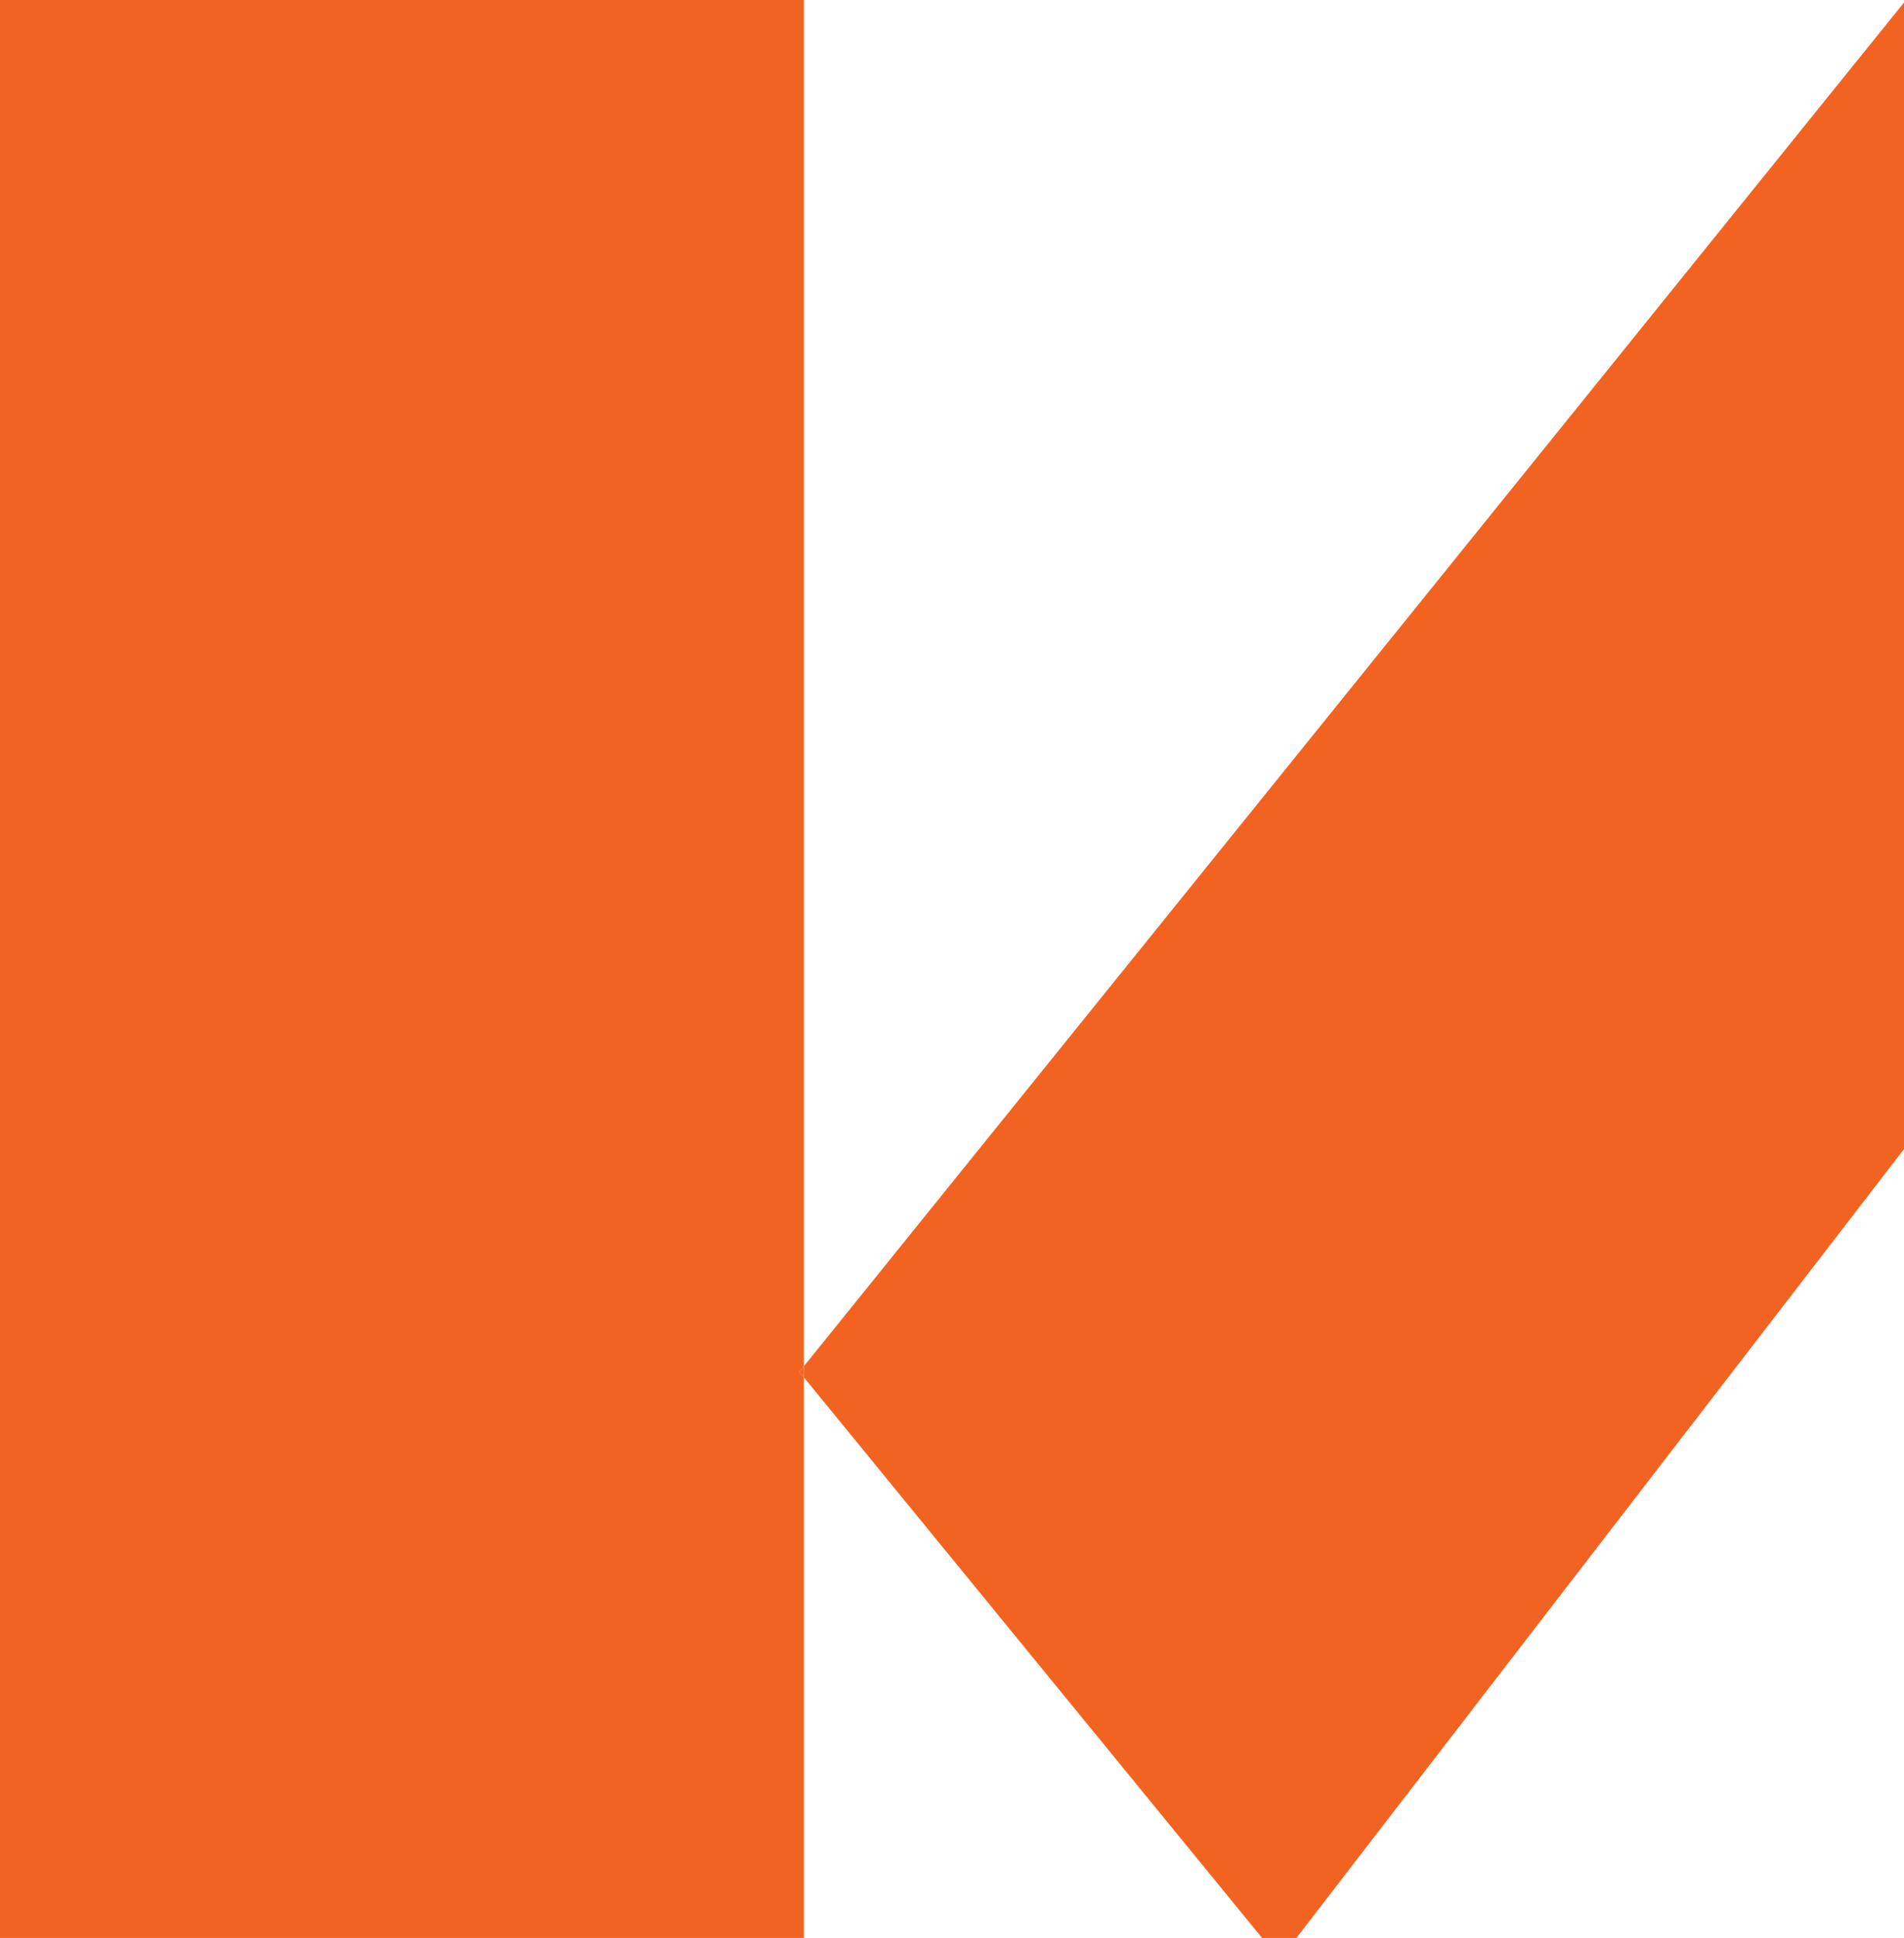
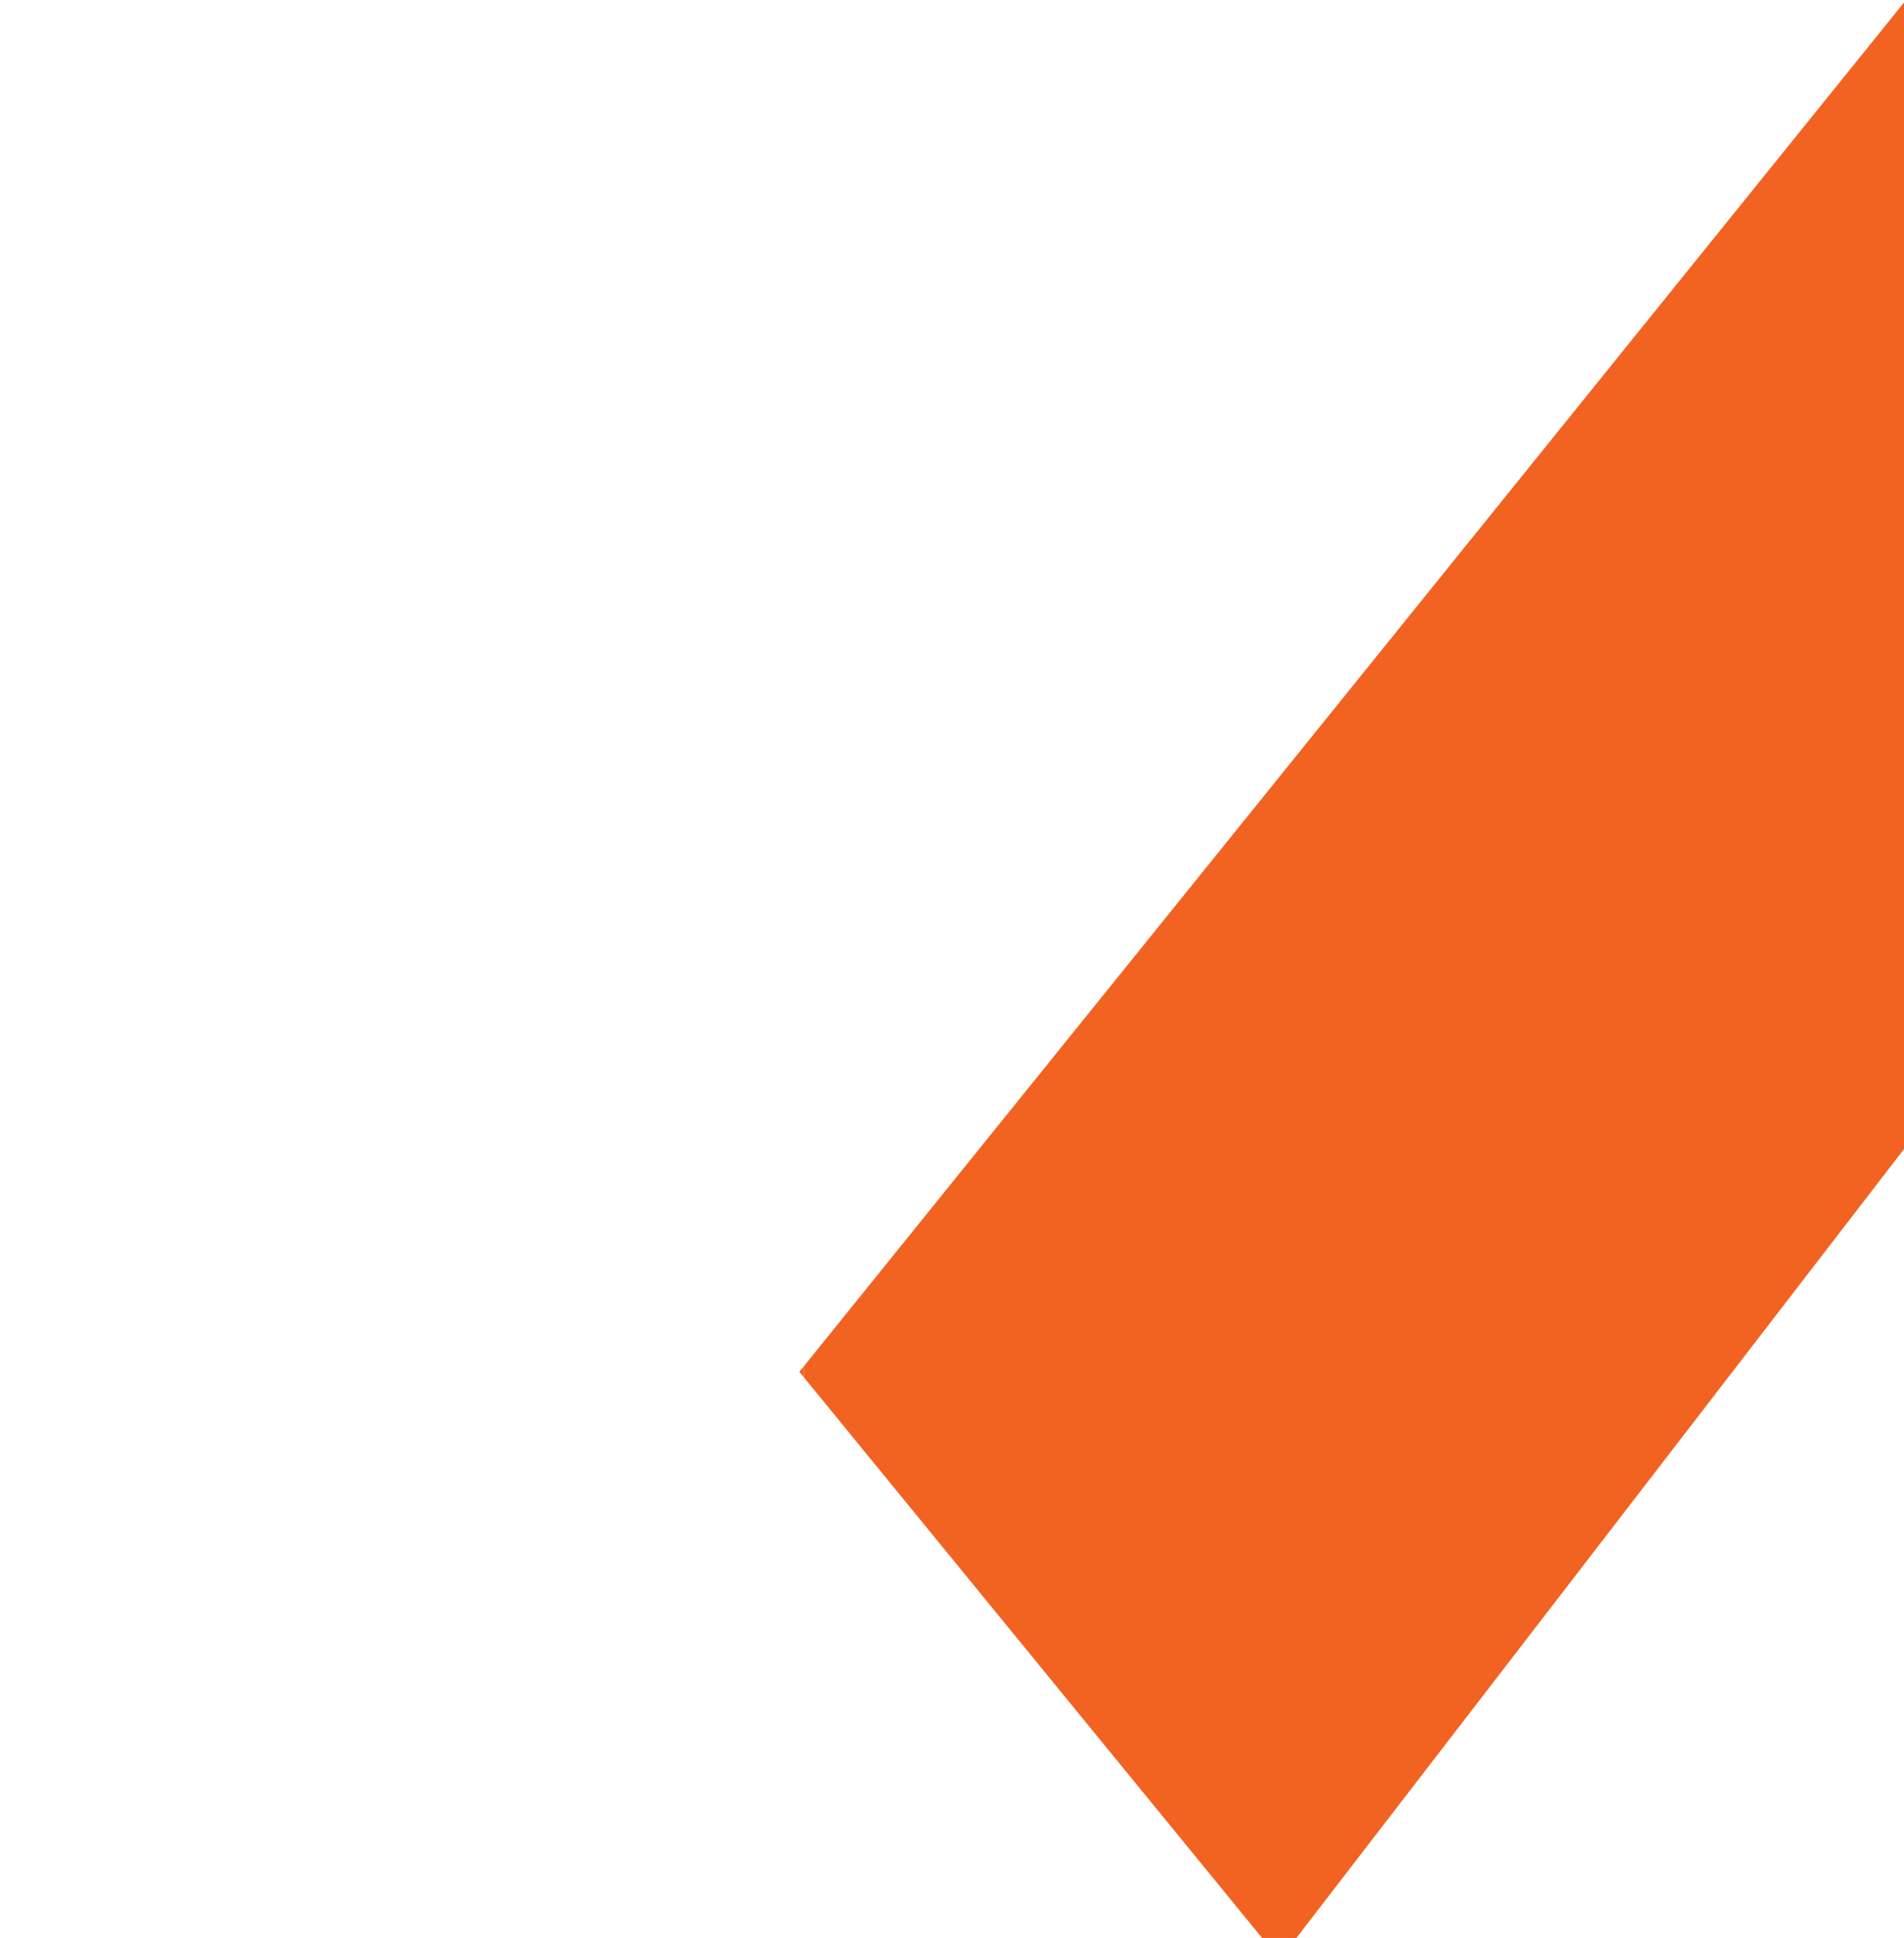
<svg xmlns="http://www.w3.org/2000/svg" id="Layer_1" viewBox="0 0 37.54 38.2">
  <defs>
    <style>.cls-1{fill:#f26322;stroke-width:0px;}</style>
  </defs>
-   <polygon class="cls-1" points="15.85 38.2 15.85 27.3 15.85 27.15 15.76 27.04 15.85 26.93 15.85 0 0 0 0 38.2 15.85 38.2" />
  <polygon class="cls-1" points="37.54 .05 15.85 26.93 15.85 27.15 24.99 38.33 25.46 38.33 37.54 22.65 37.54 .05" />
  <polygon class="cls-1" points="15.85 27.15 15.85 26.93 15.76 27.04 15.85 27.15" />
</svg>